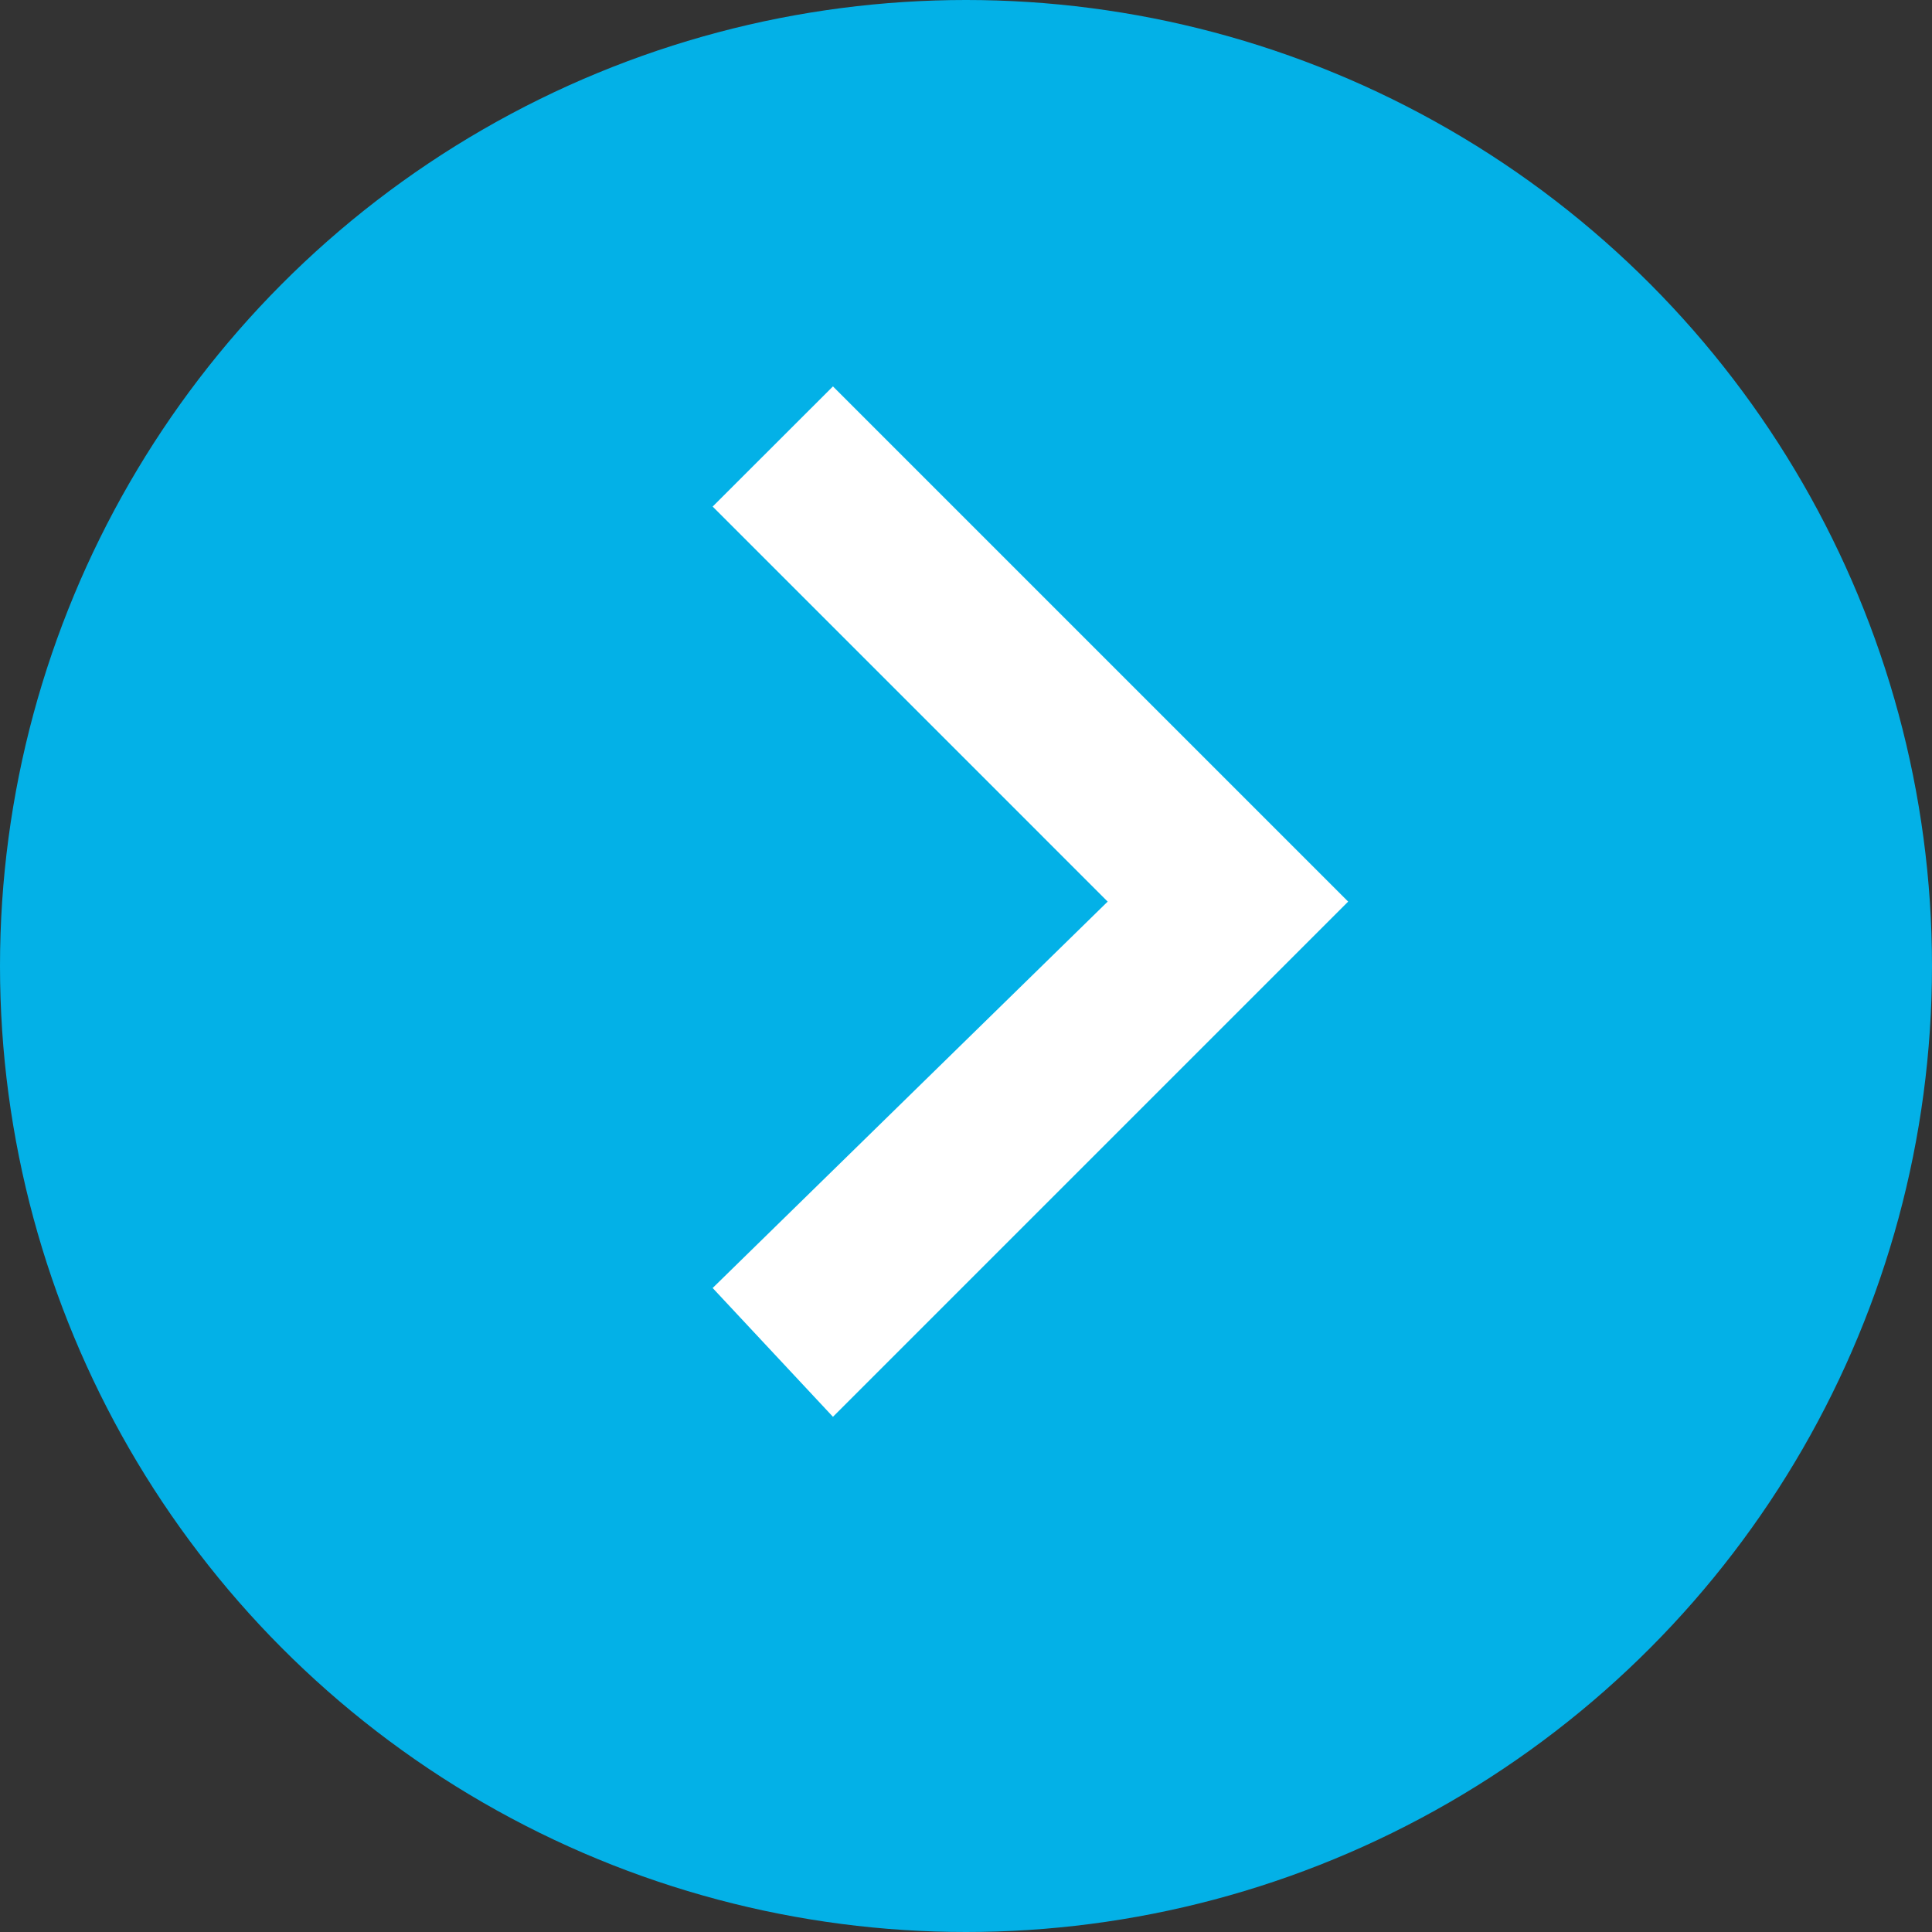
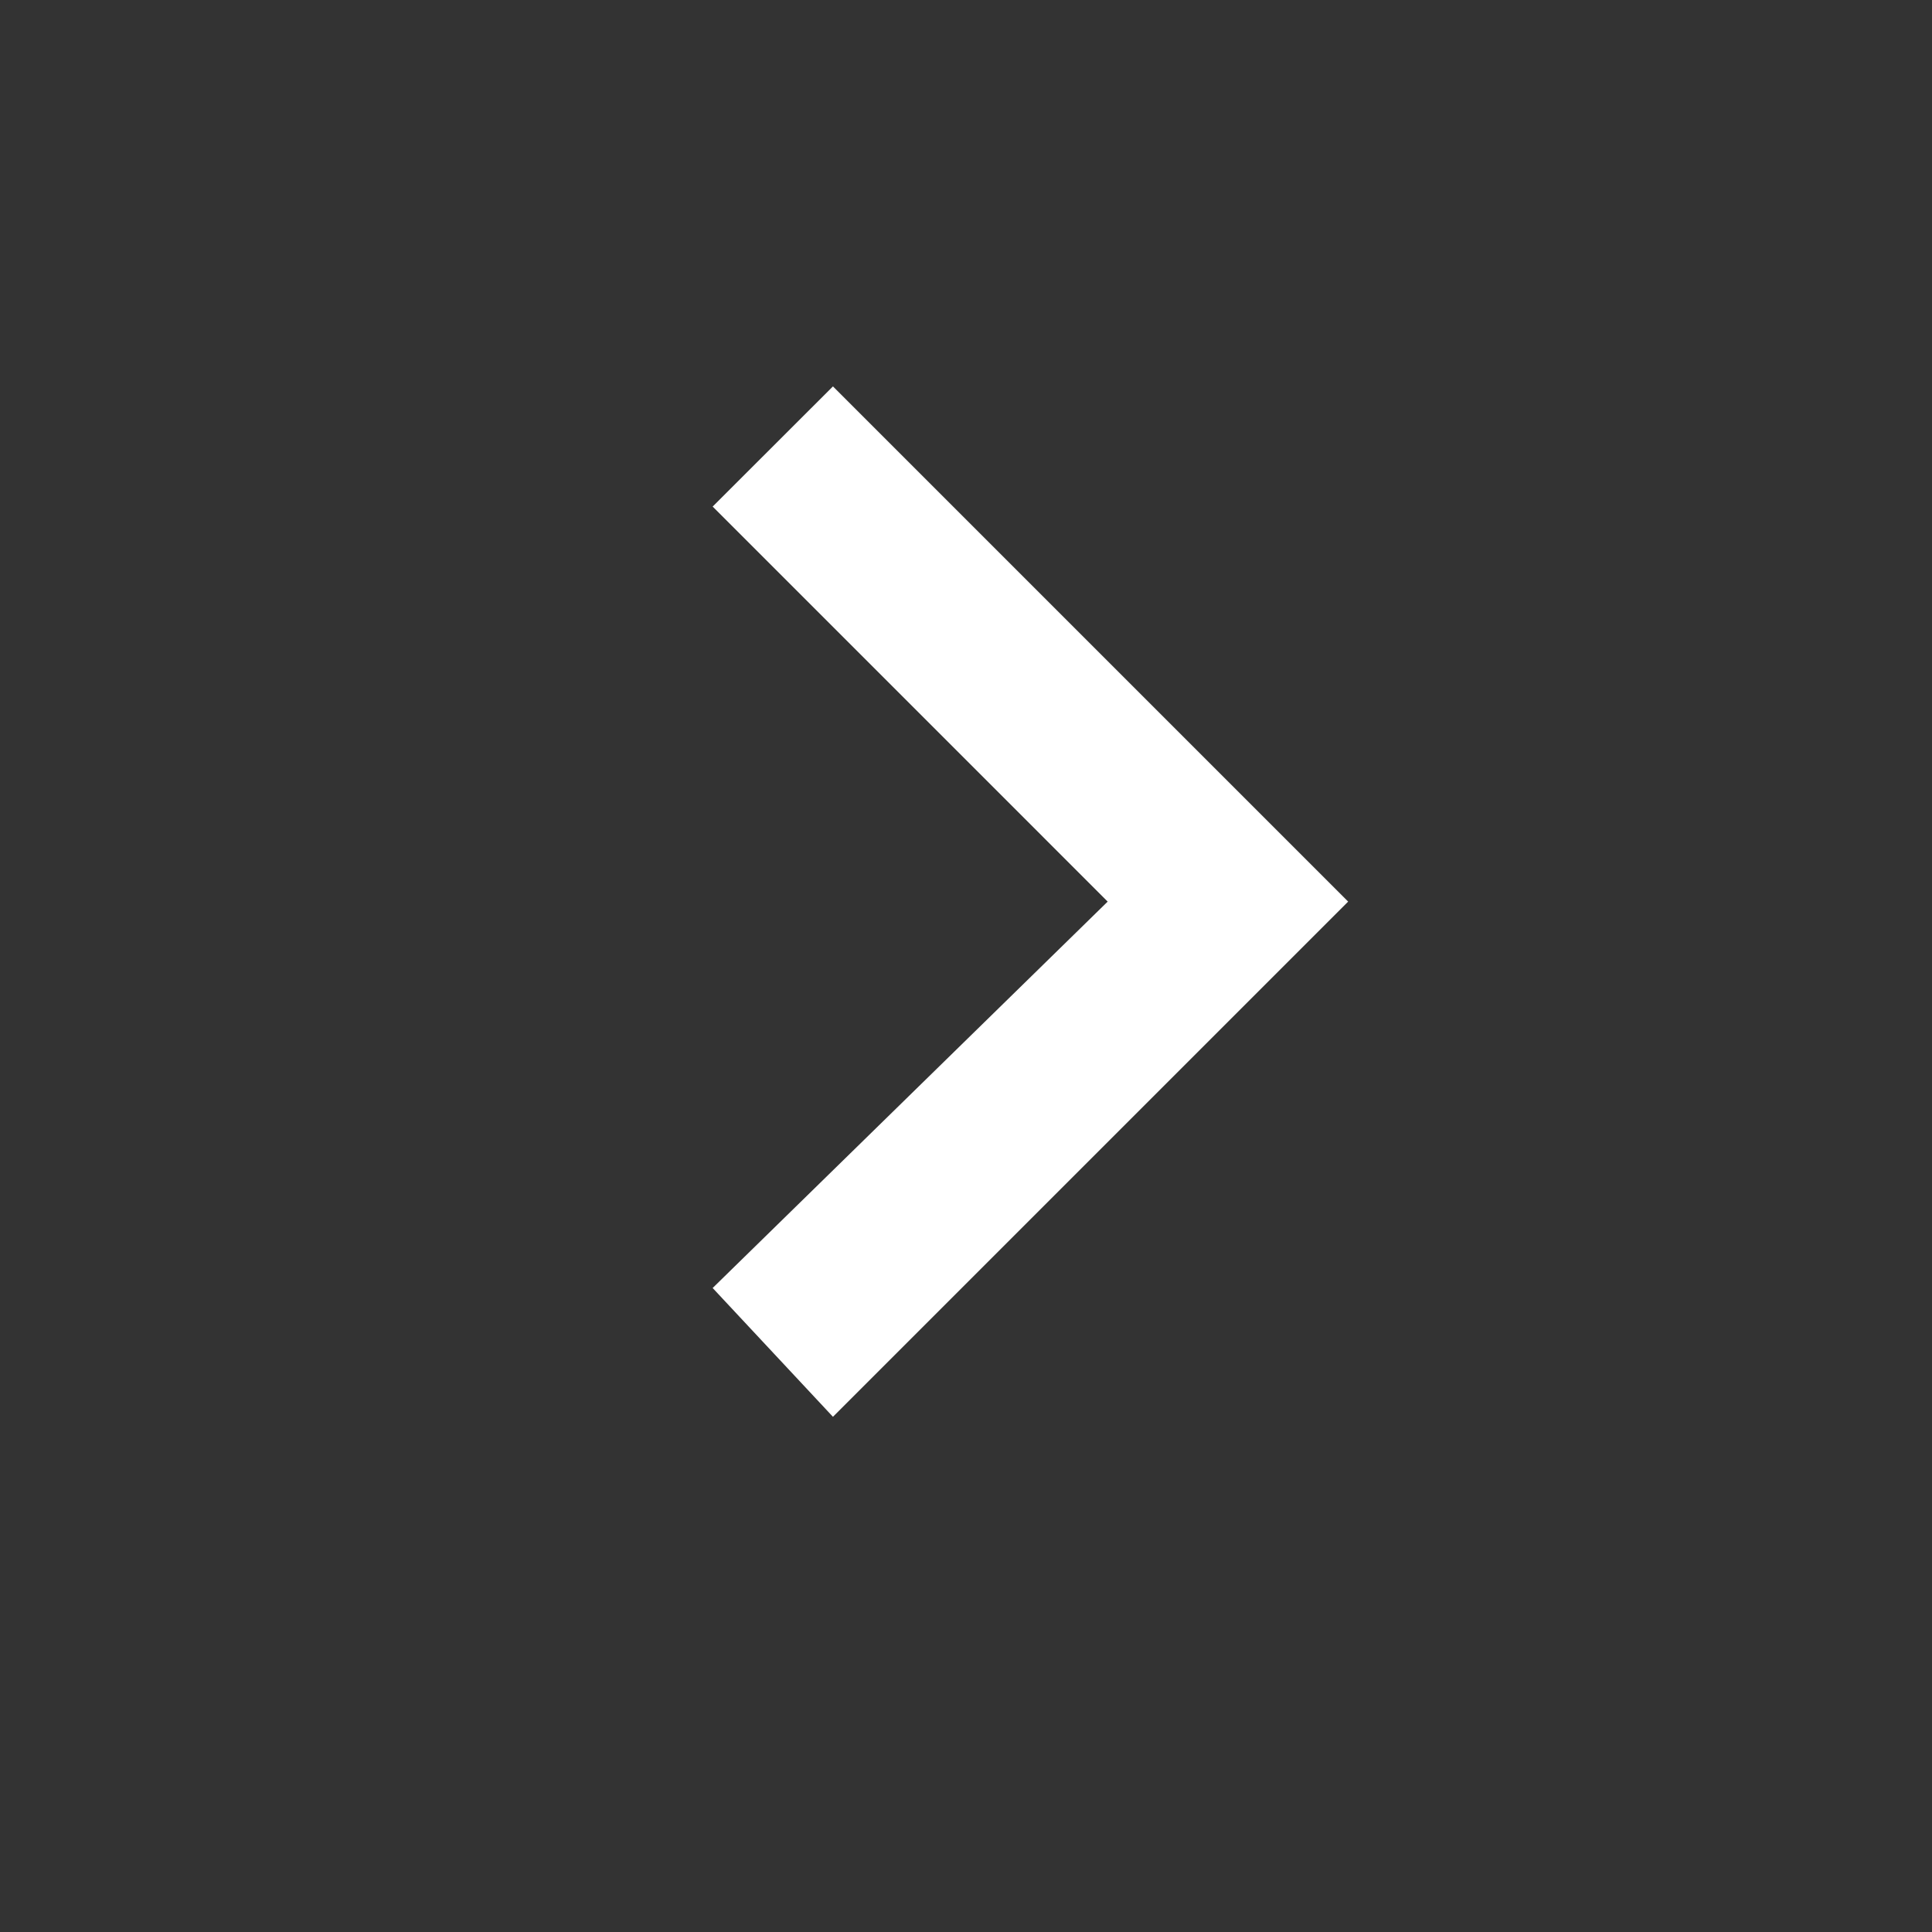
<svg xmlns="http://www.w3.org/2000/svg" width="15" height="15" viewBox="0 0 15 15" fill="none">
  <rect x="0" y="0" width="15" height="15" fill="#333333" stroke="none" />
-   <circle cx="7.5" cy="7.5" r="7.5" fill="#03B1E7" />
-   <path d="M5.533 10L8.6 7L5.533 3.933L6.467 3L10.467 7L6.467 11L5.533 10Z" fill="white" />
+   <path d="M5.533 10L8.6 7L5.533 3.933L6.467 3L10.467 7L6.467 11Z" fill="white" />
</svg>